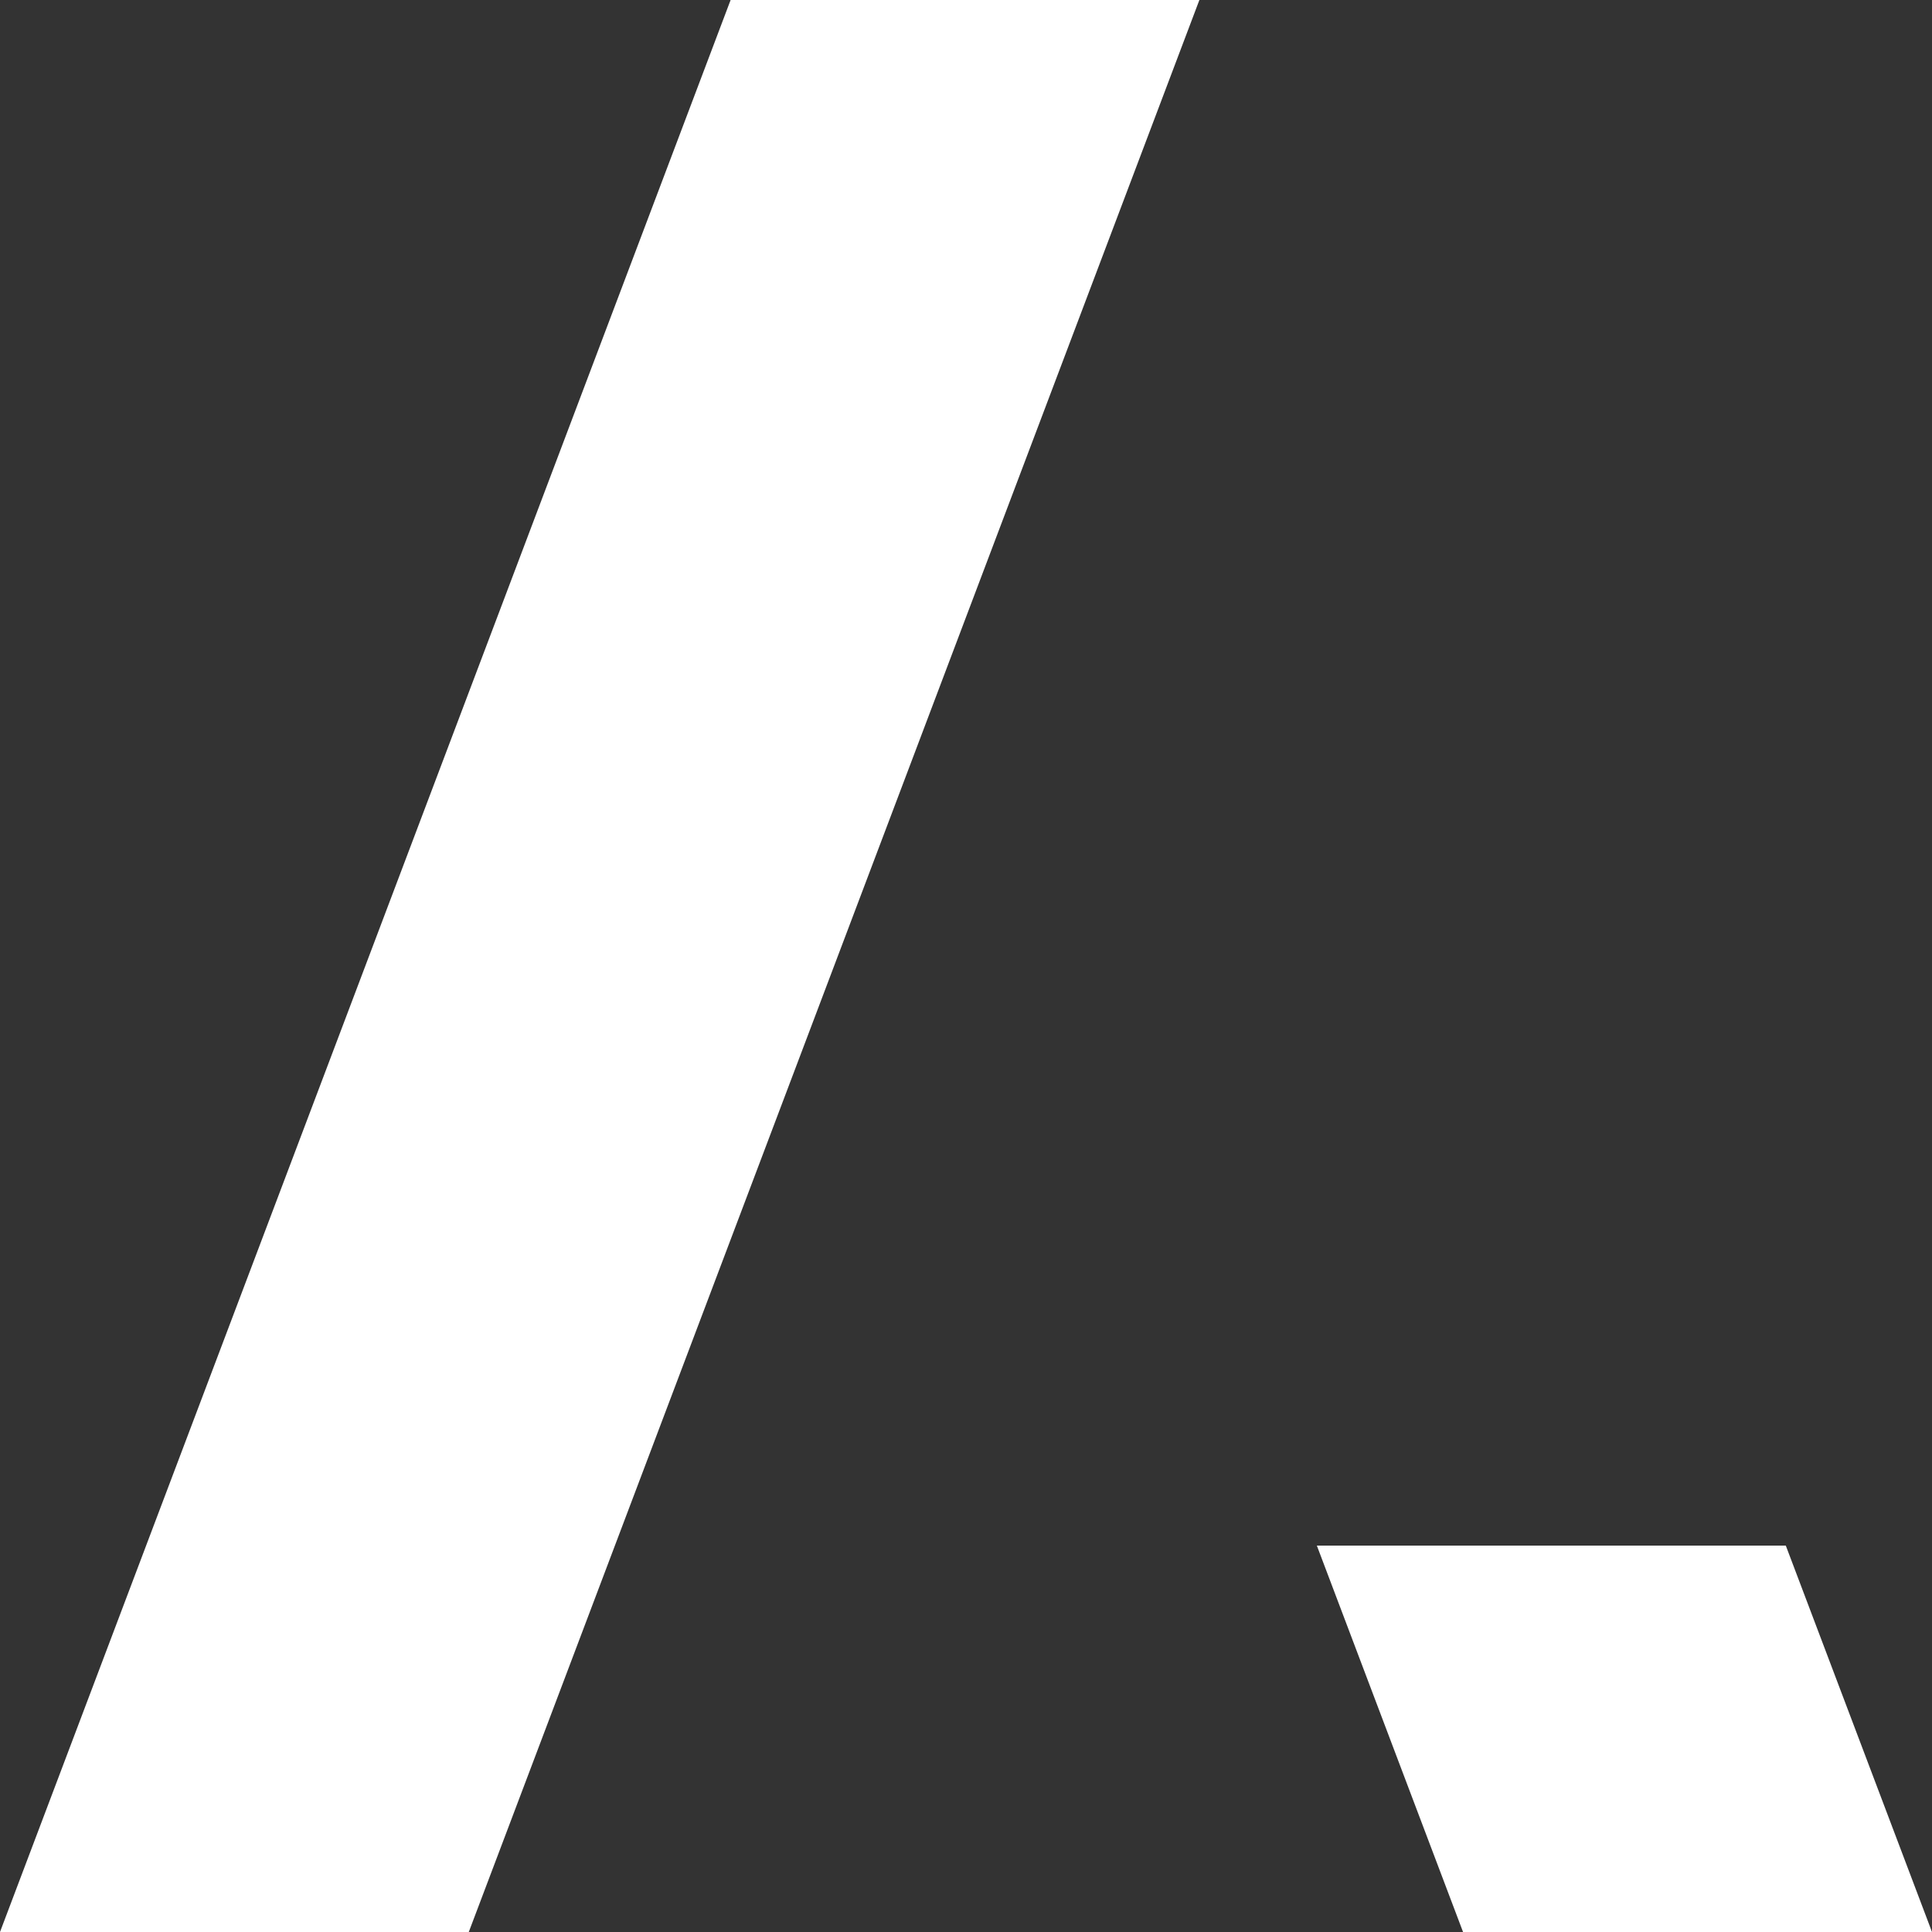
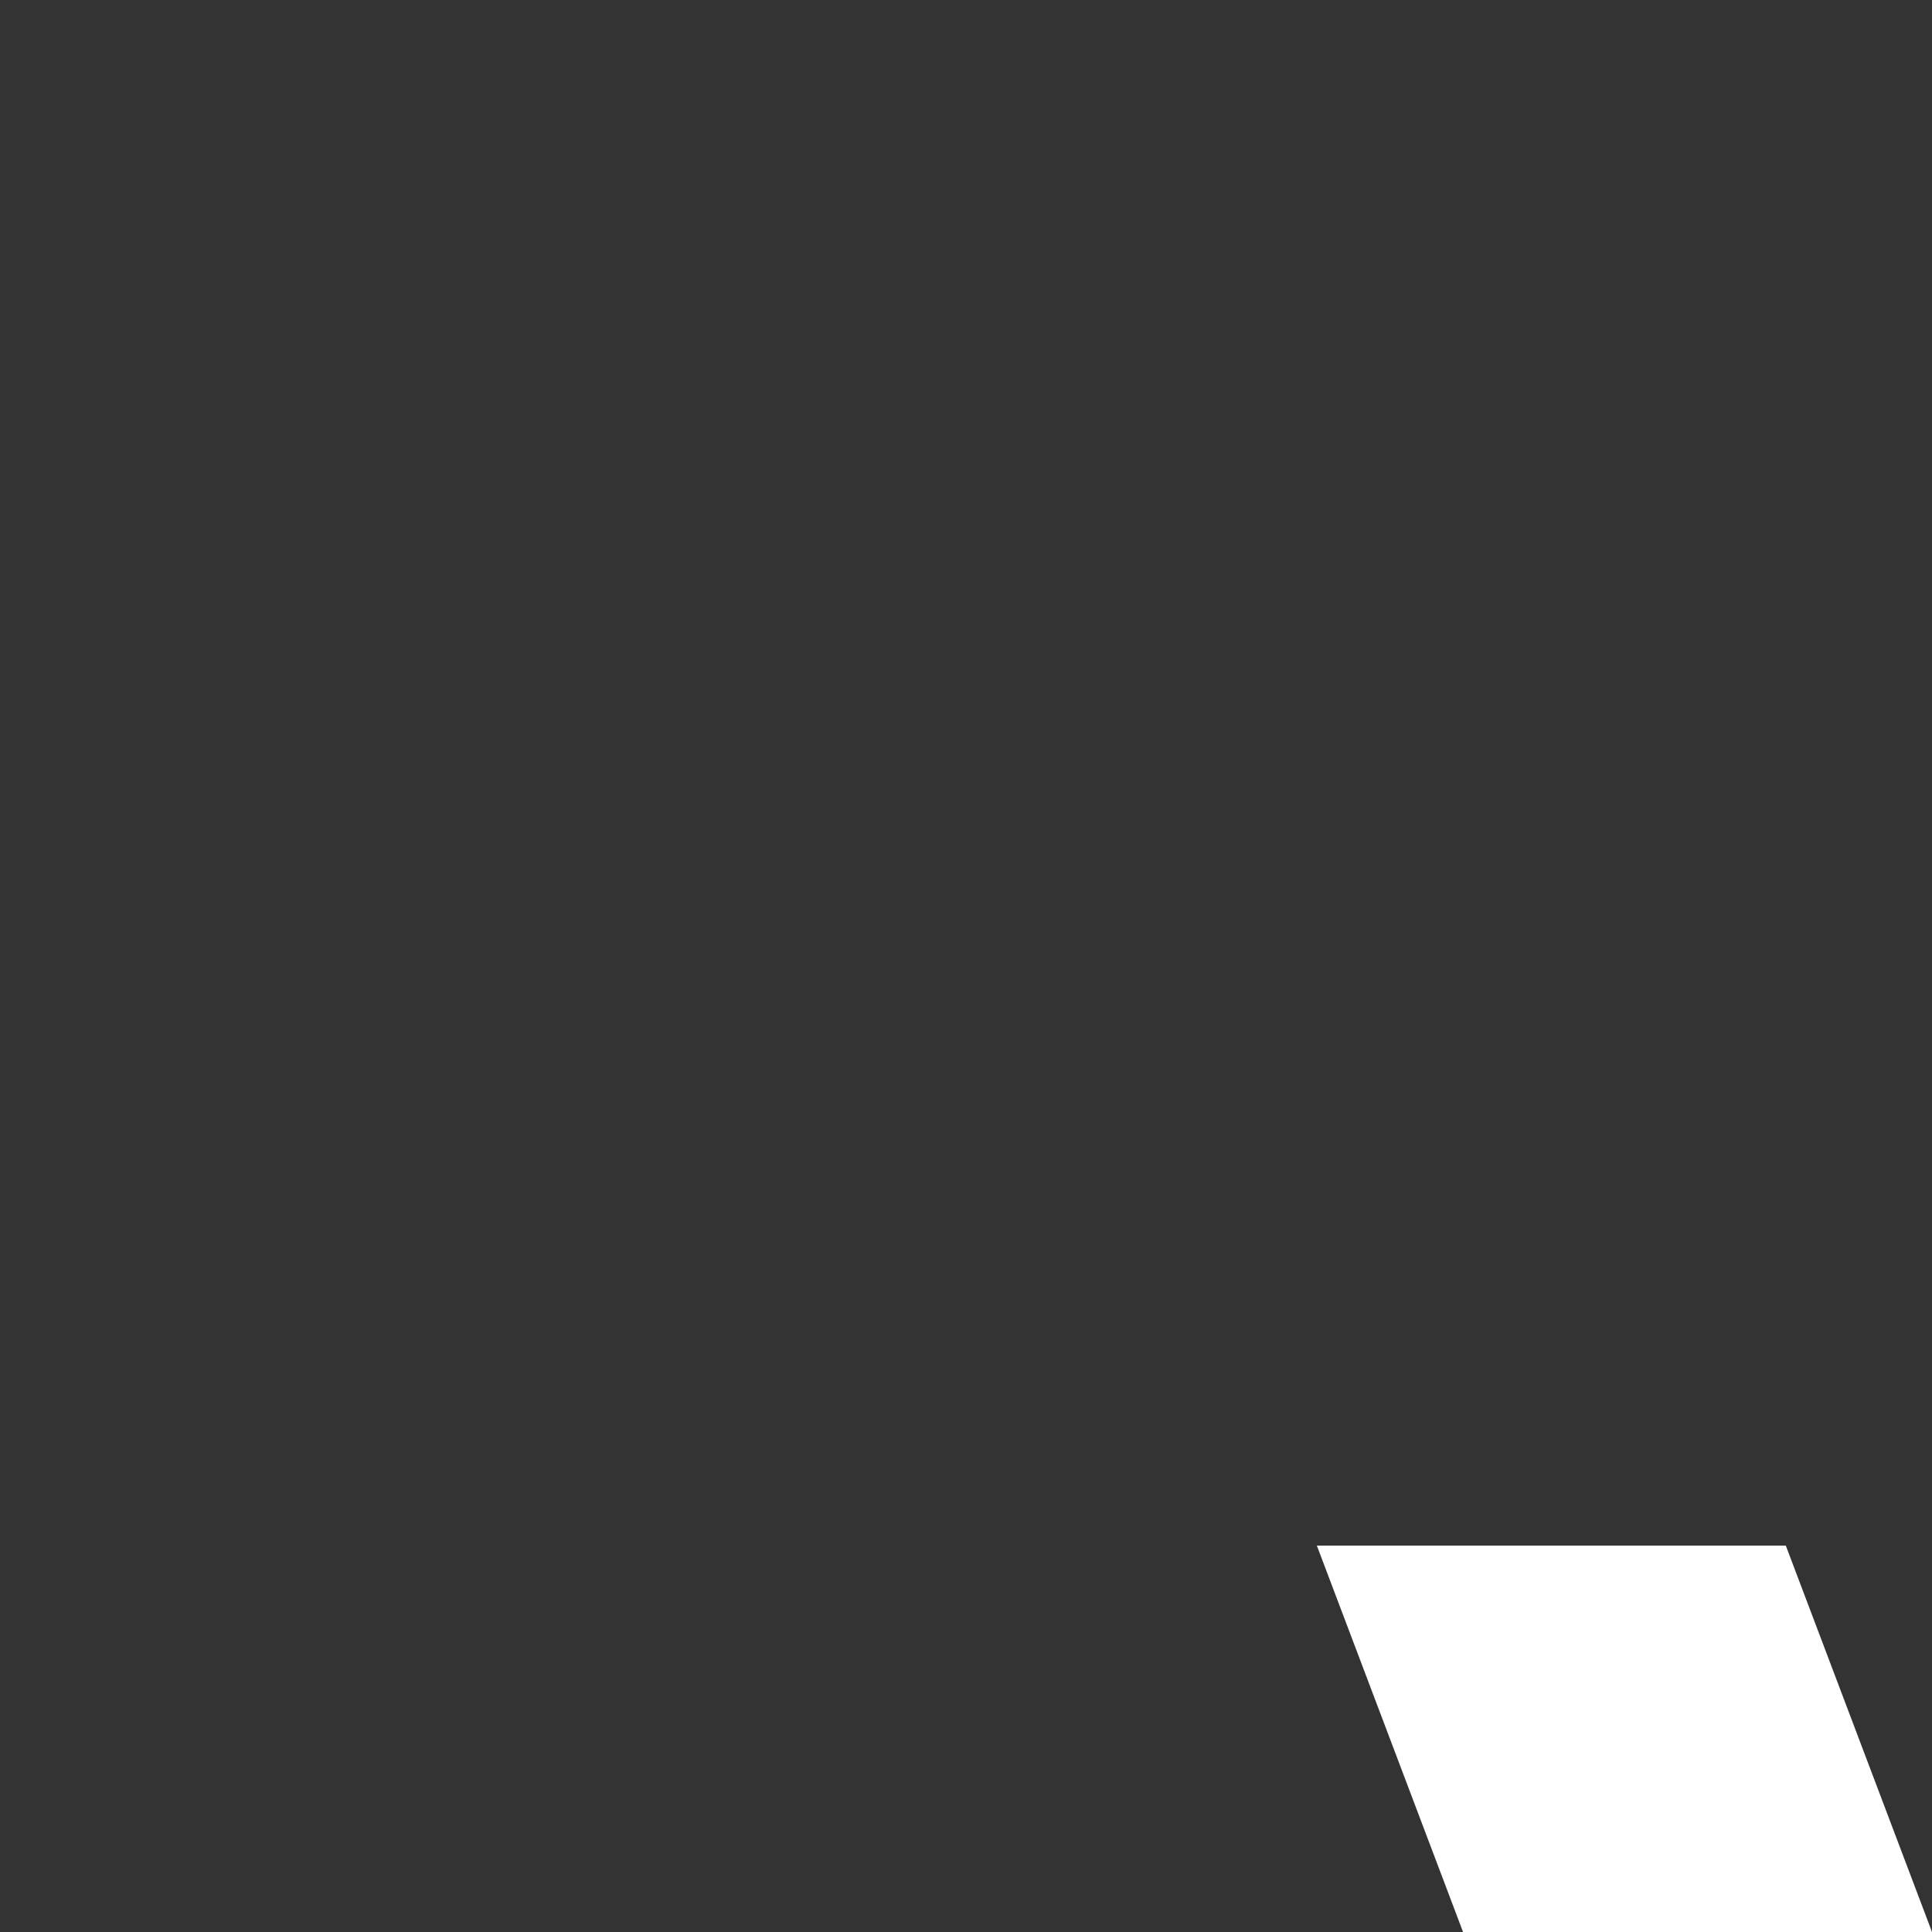
<svg xmlns="http://www.w3.org/2000/svg" width="625" height="625" viewBox="0 0 625 625" fill="none">
  <rect x="0" y="0" width="625" height="625" fill="#333333" stroke="none" />
  <g clip-path="url(#clip0_268_3182)">
-     <path fill-rule="evenodd" clip-rule="evenodd" d="M151.648 625H0L236.352 0H388L151.648 625Z" fill="white" />
    <path fill-rule="evenodd" clip-rule="evenodd" d="M426 500L473.296 625H625L577.704 500H426Z" fill="white" />
  </g>
  <defs>
    <clipPath id="clip0_268_3182">
      <rect width="625" height="625" fill="white" />
    </clipPath>
  </defs>
</svg>